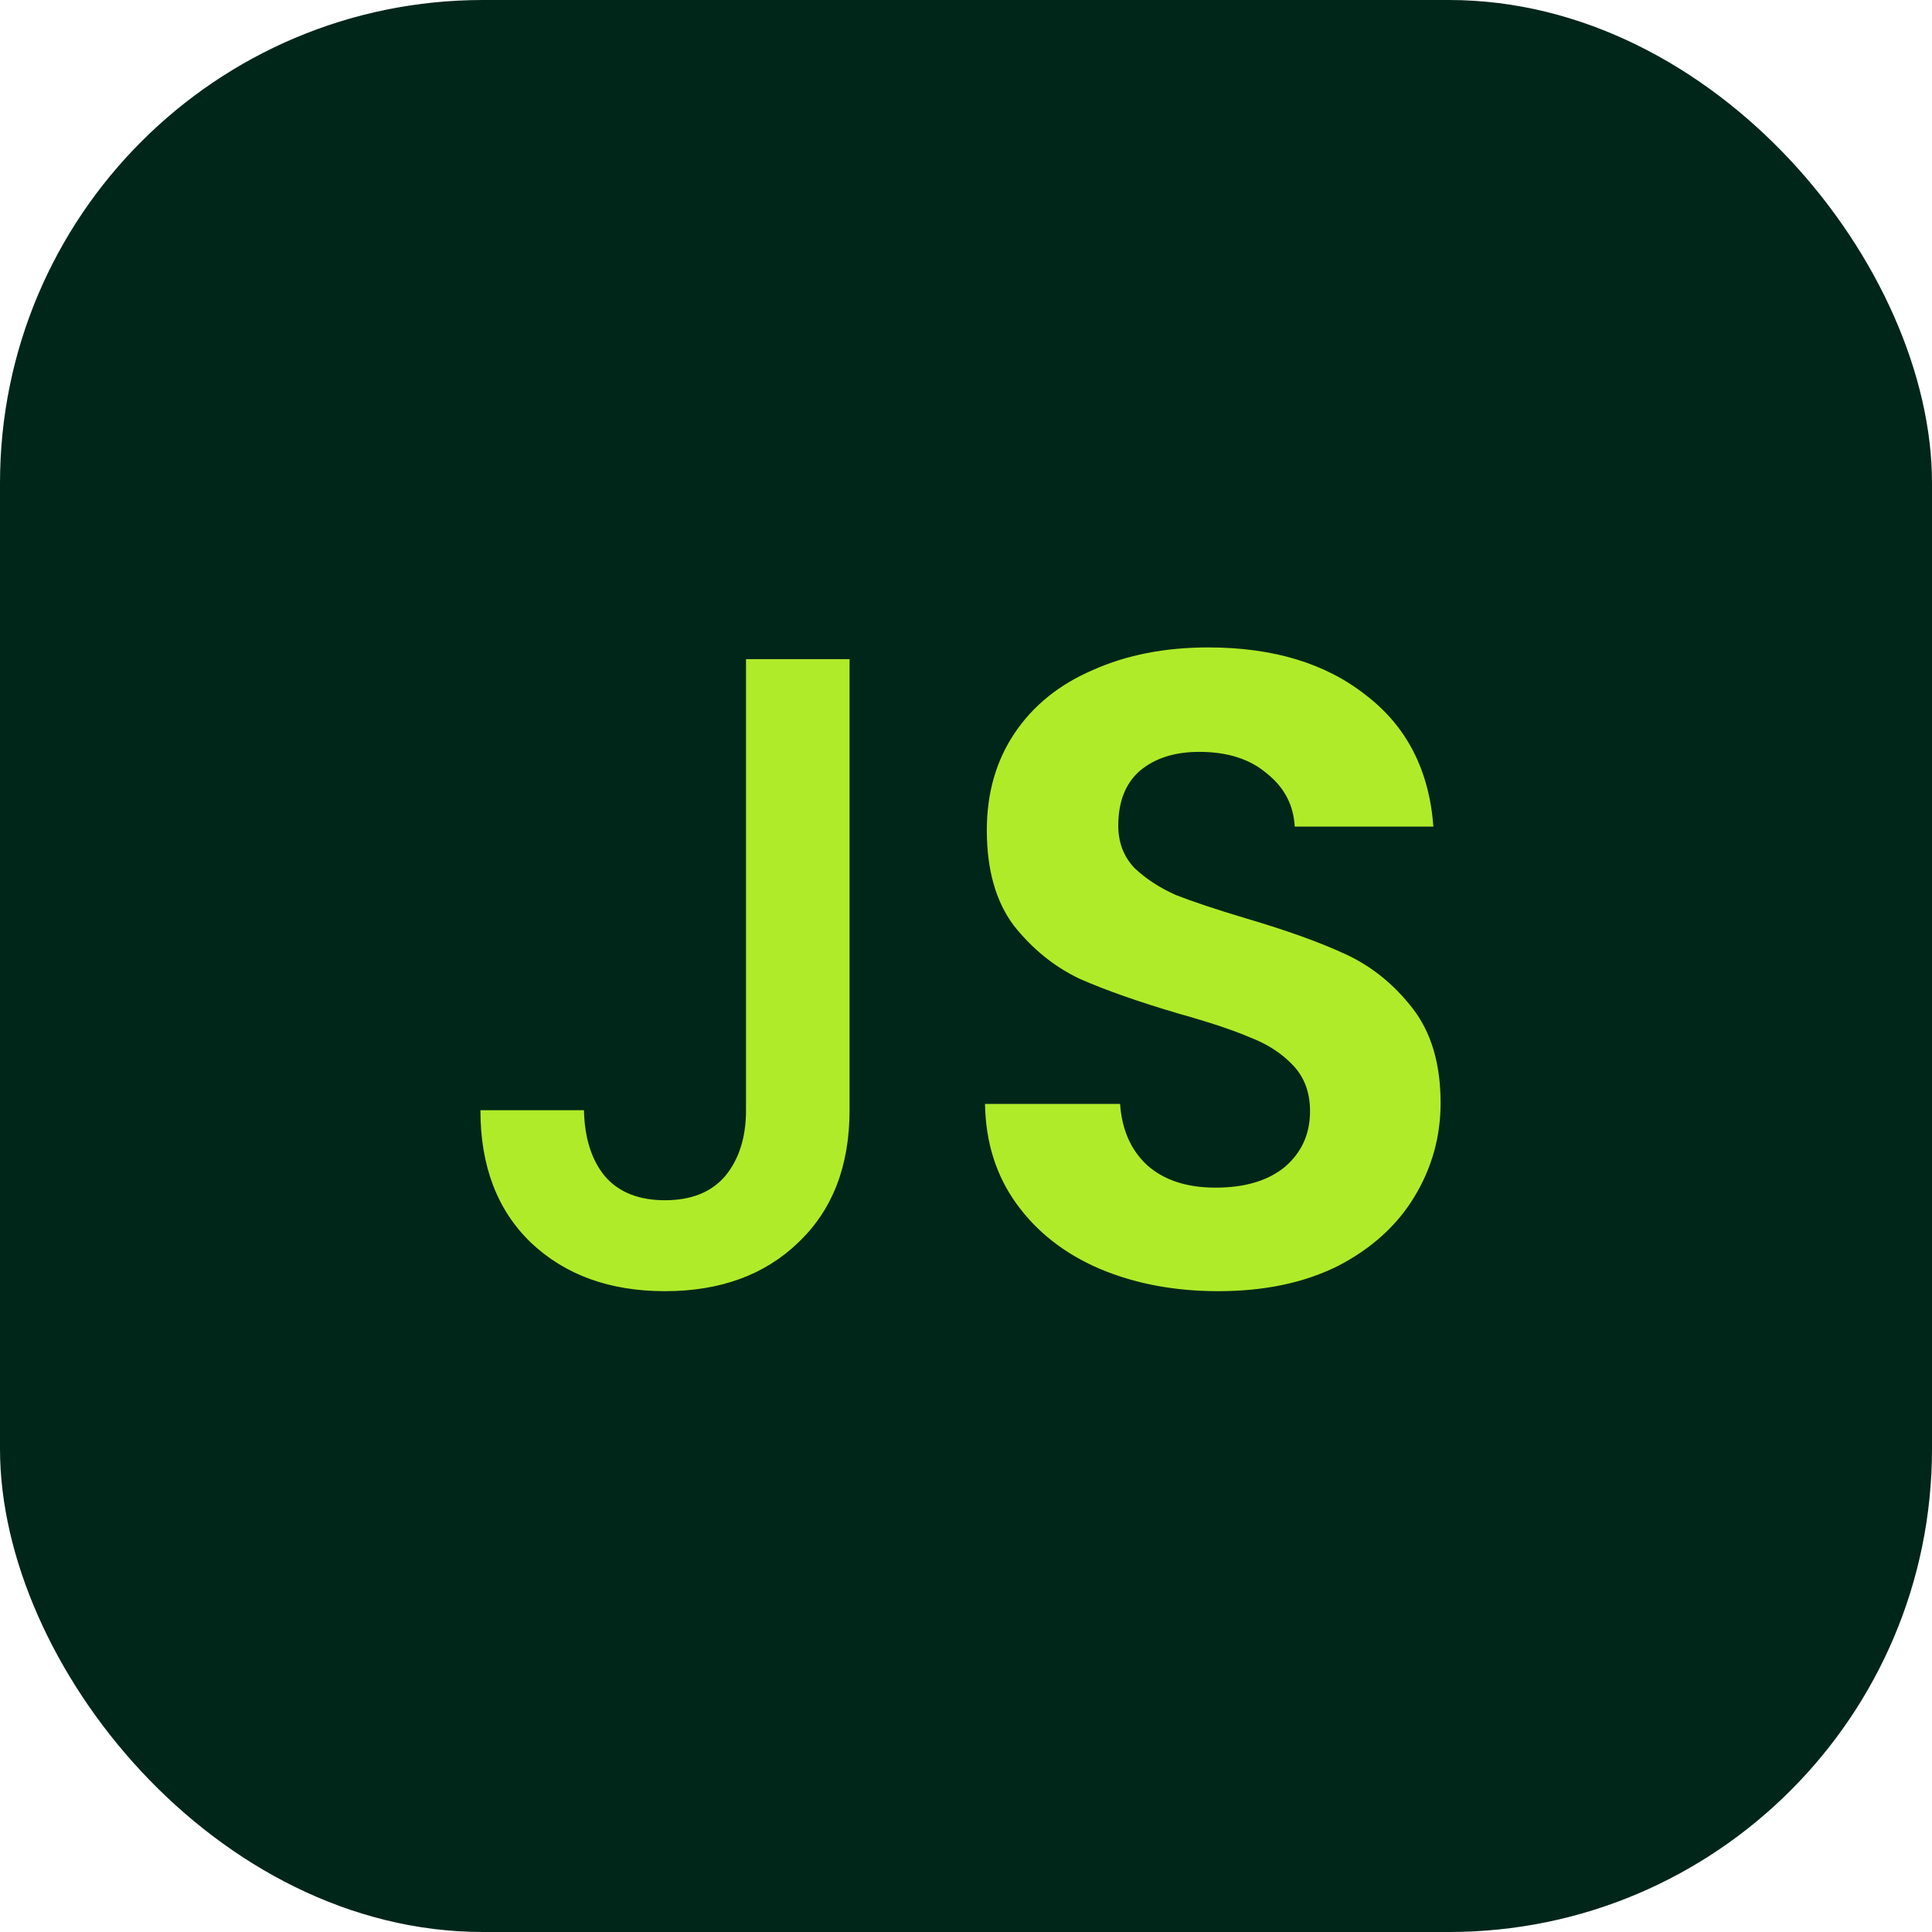
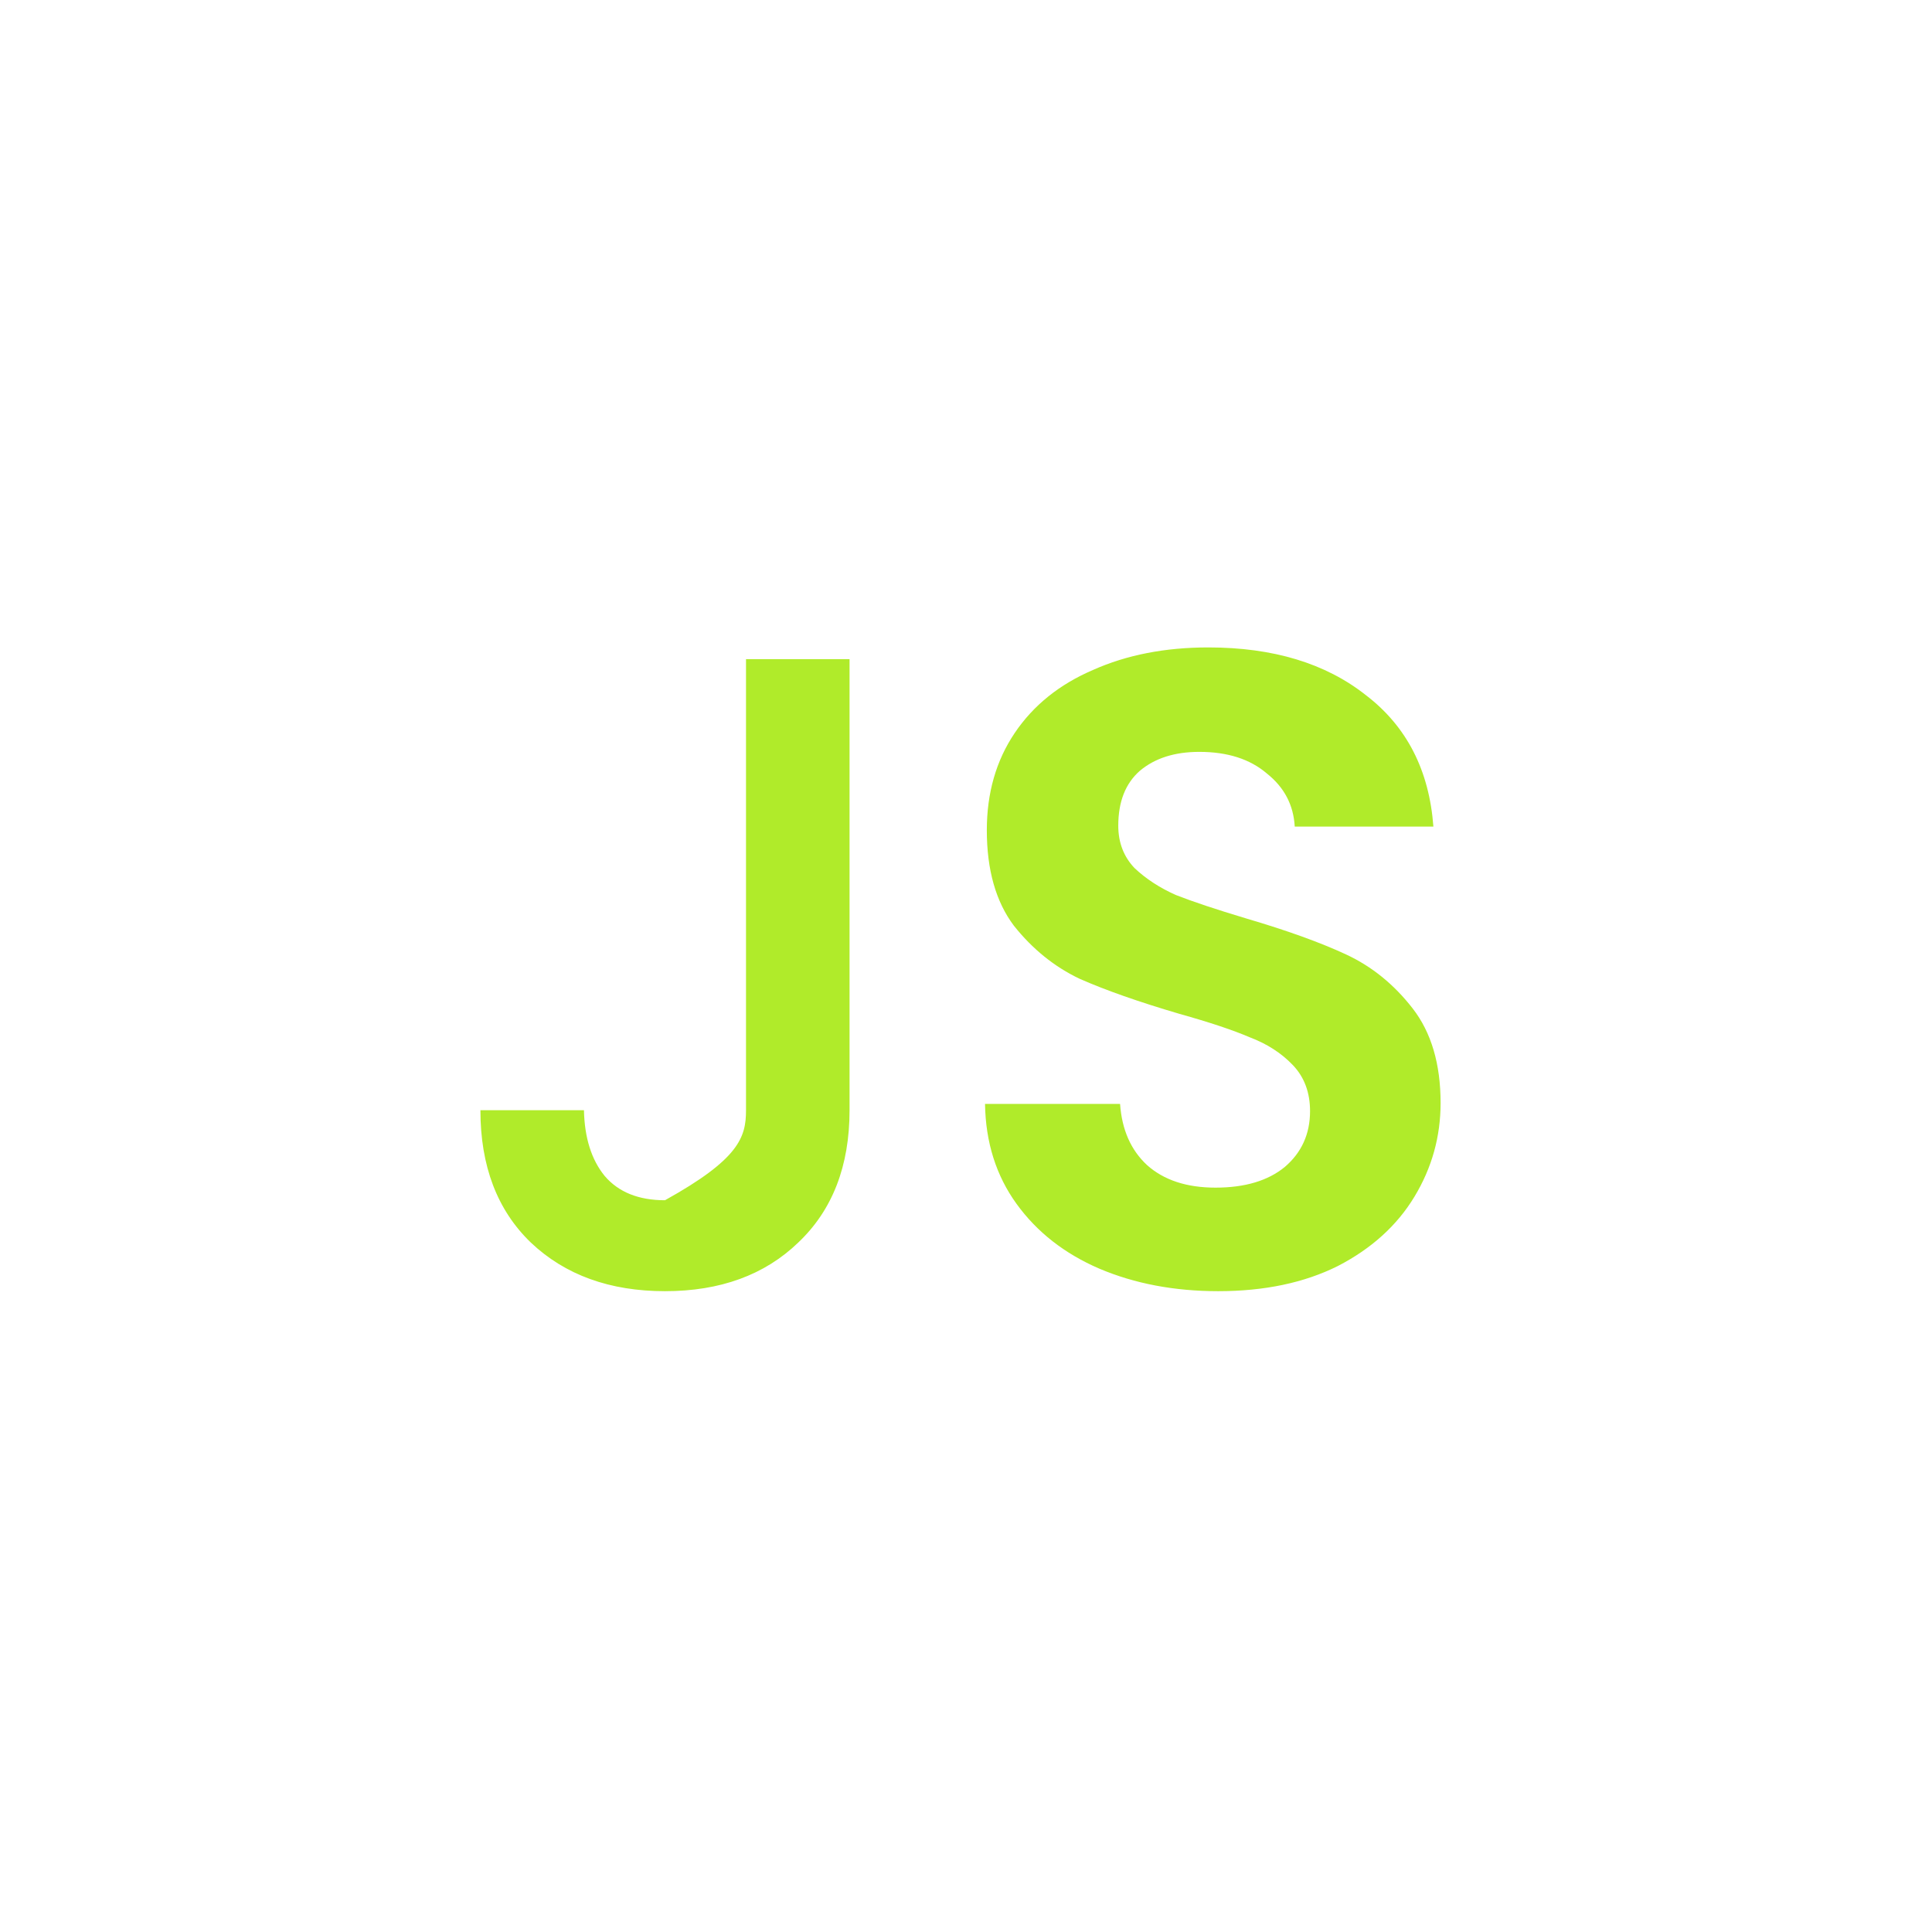
<svg xmlns="http://www.w3.org/2000/svg" width="206" height="206" viewBox="0 0 206 206" fill="none">
-   <rect width="206" height="206" rx="51.5" fill="#002619" />
-   <path d="M90.584 70.28V118.376C90.584 124.328 88.76 129.032 85.112 132.488C81.528 135.944 76.792 137.672 70.904 137.672C65.016 137.672 60.248 135.944 56.6 132.488C53.016 129.032 51.224 124.328 51.224 118.376H62.264C62.328 121.32 63.064 123.656 64.472 125.384C65.944 127.112 68.088 127.976 70.904 127.976C73.72 127.976 75.864 127.112 77.336 125.384C78.808 123.592 79.544 121.256 79.544 118.376V70.28H90.584ZM129.892 137.672C125.22 137.672 120.996 136.872 117.22 135.272C113.508 133.672 110.564 131.368 108.388 128.36C106.212 125.352 105.092 121.8 105.028 117.704H119.428C119.62 120.456 120.58 122.632 122.308 124.232C124.1 125.832 126.532 126.632 129.604 126.632C132.74 126.632 135.204 125.896 136.996 124.424C138.788 122.888 139.684 120.904 139.684 118.472C139.684 116.488 139.076 114.856 137.86 113.576C136.644 112.296 135.108 111.304 133.252 110.6C131.46 109.832 128.964 109 125.764 108.104C121.412 106.824 117.86 105.576 115.108 104.36C112.42 103.08 110.084 101.192 108.1 98.696C106.18 96.136 105.22 92.744 105.22 88.52C105.22 84.552 106.212 81.096 108.196 78.152C110.18 75.208 112.964 72.968 116.548 71.432C120.132 69.832 124.228 69.032 128.836 69.032C135.748 69.032 141.348 70.728 145.636 74.12C149.988 77.448 152.388 82.12 152.836 88.136H138.052C137.924 85.832 136.932 83.944 135.076 82.472C133.284 80.936 130.884 80.168 127.876 80.168C125.252 80.168 123.14 80.84 121.54 82.184C120.004 83.528 119.236 85.48 119.236 88.04C119.236 89.832 119.812 91.336 120.964 92.552C122.18 93.704 123.652 94.664 125.38 95.432C127.172 96.136 129.668 96.968 132.868 97.928C137.22 99.208 140.772 100.488 143.524 101.768C146.276 103.048 148.644 104.968 150.628 107.528C152.612 110.088 153.604 113.448 153.604 117.608C153.604 121.192 152.676 124.52 150.819 127.592C148.964 130.664 146.244 133.128 142.66 134.984C139.076 136.776 134.82 137.672 129.892 137.672Z" fill="#B0EB2A" />
+   <path d="M90.584 70.28V118.376C90.584 124.328 88.76 129.032 85.112 132.488C81.528 135.944 76.792 137.672 70.904 137.672C65.016 137.672 60.248 135.944 56.6 132.488C53.016 129.032 51.224 124.328 51.224 118.376H62.264C62.328 121.32 63.064 123.656 64.472 125.384C65.944 127.112 68.088 127.976 70.904 127.976C78.808 123.592 79.544 121.256 79.544 118.376V70.28H90.584ZM129.892 137.672C125.22 137.672 120.996 136.872 117.22 135.272C113.508 133.672 110.564 131.368 108.388 128.36C106.212 125.352 105.092 121.8 105.028 117.704H119.428C119.62 120.456 120.58 122.632 122.308 124.232C124.1 125.832 126.532 126.632 129.604 126.632C132.74 126.632 135.204 125.896 136.996 124.424C138.788 122.888 139.684 120.904 139.684 118.472C139.684 116.488 139.076 114.856 137.86 113.576C136.644 112.296 135.108 111.304 133.252 110.6C131.46 109.832 128.964 109 125.764 108.104C121.412 106.824 117.86 105.576 115.108 104.36C112.42 103.08 110.084 101.192 108.1 98.696C106.18 96.136 105.22 92.744 105.22 88.52C105.22 84.552 106.212 81.096 108.196 78.152C110.18 75.208 112.964 72.968 116.548 71.432C120.132 69.832 124.228 69.032 128.836 69.032C135.748 69.032 141.348 70.728 145.636 74.12C149.988 77.448 152.388 82.12 152.836 88.136H138.052C137.924 85.832 136.932 83.944 135.076 82.472C133.284 80.936 130.884 80.168 127.876 80.168C125.252 80.168 123.14 80.84 121.54 82.184C120.004 83.528 119.236 85.48 119.236 88.04C119.236 89.832 119.812 91.336 120.964 92.552C122.18 93.704 123.652 94.664 125.38 95.432C127.172 96.136 129.668 96.968 132.868 97.928C137.22 99.208 140.772 100.488 143.524 101.768C146.276 103.048 148.644 104.968 150.628 107.528C152.612 110.088 153.604 113.448 153.604 117.608C153.604 121.192 152.676 124.52 150.819 127.592C148.964 130.664 146.244 133.128 142.66 134.984C139.076 136.776 134.82 137.672 129.892 137.672Z" fill="#B0EB2A" />
</svg>